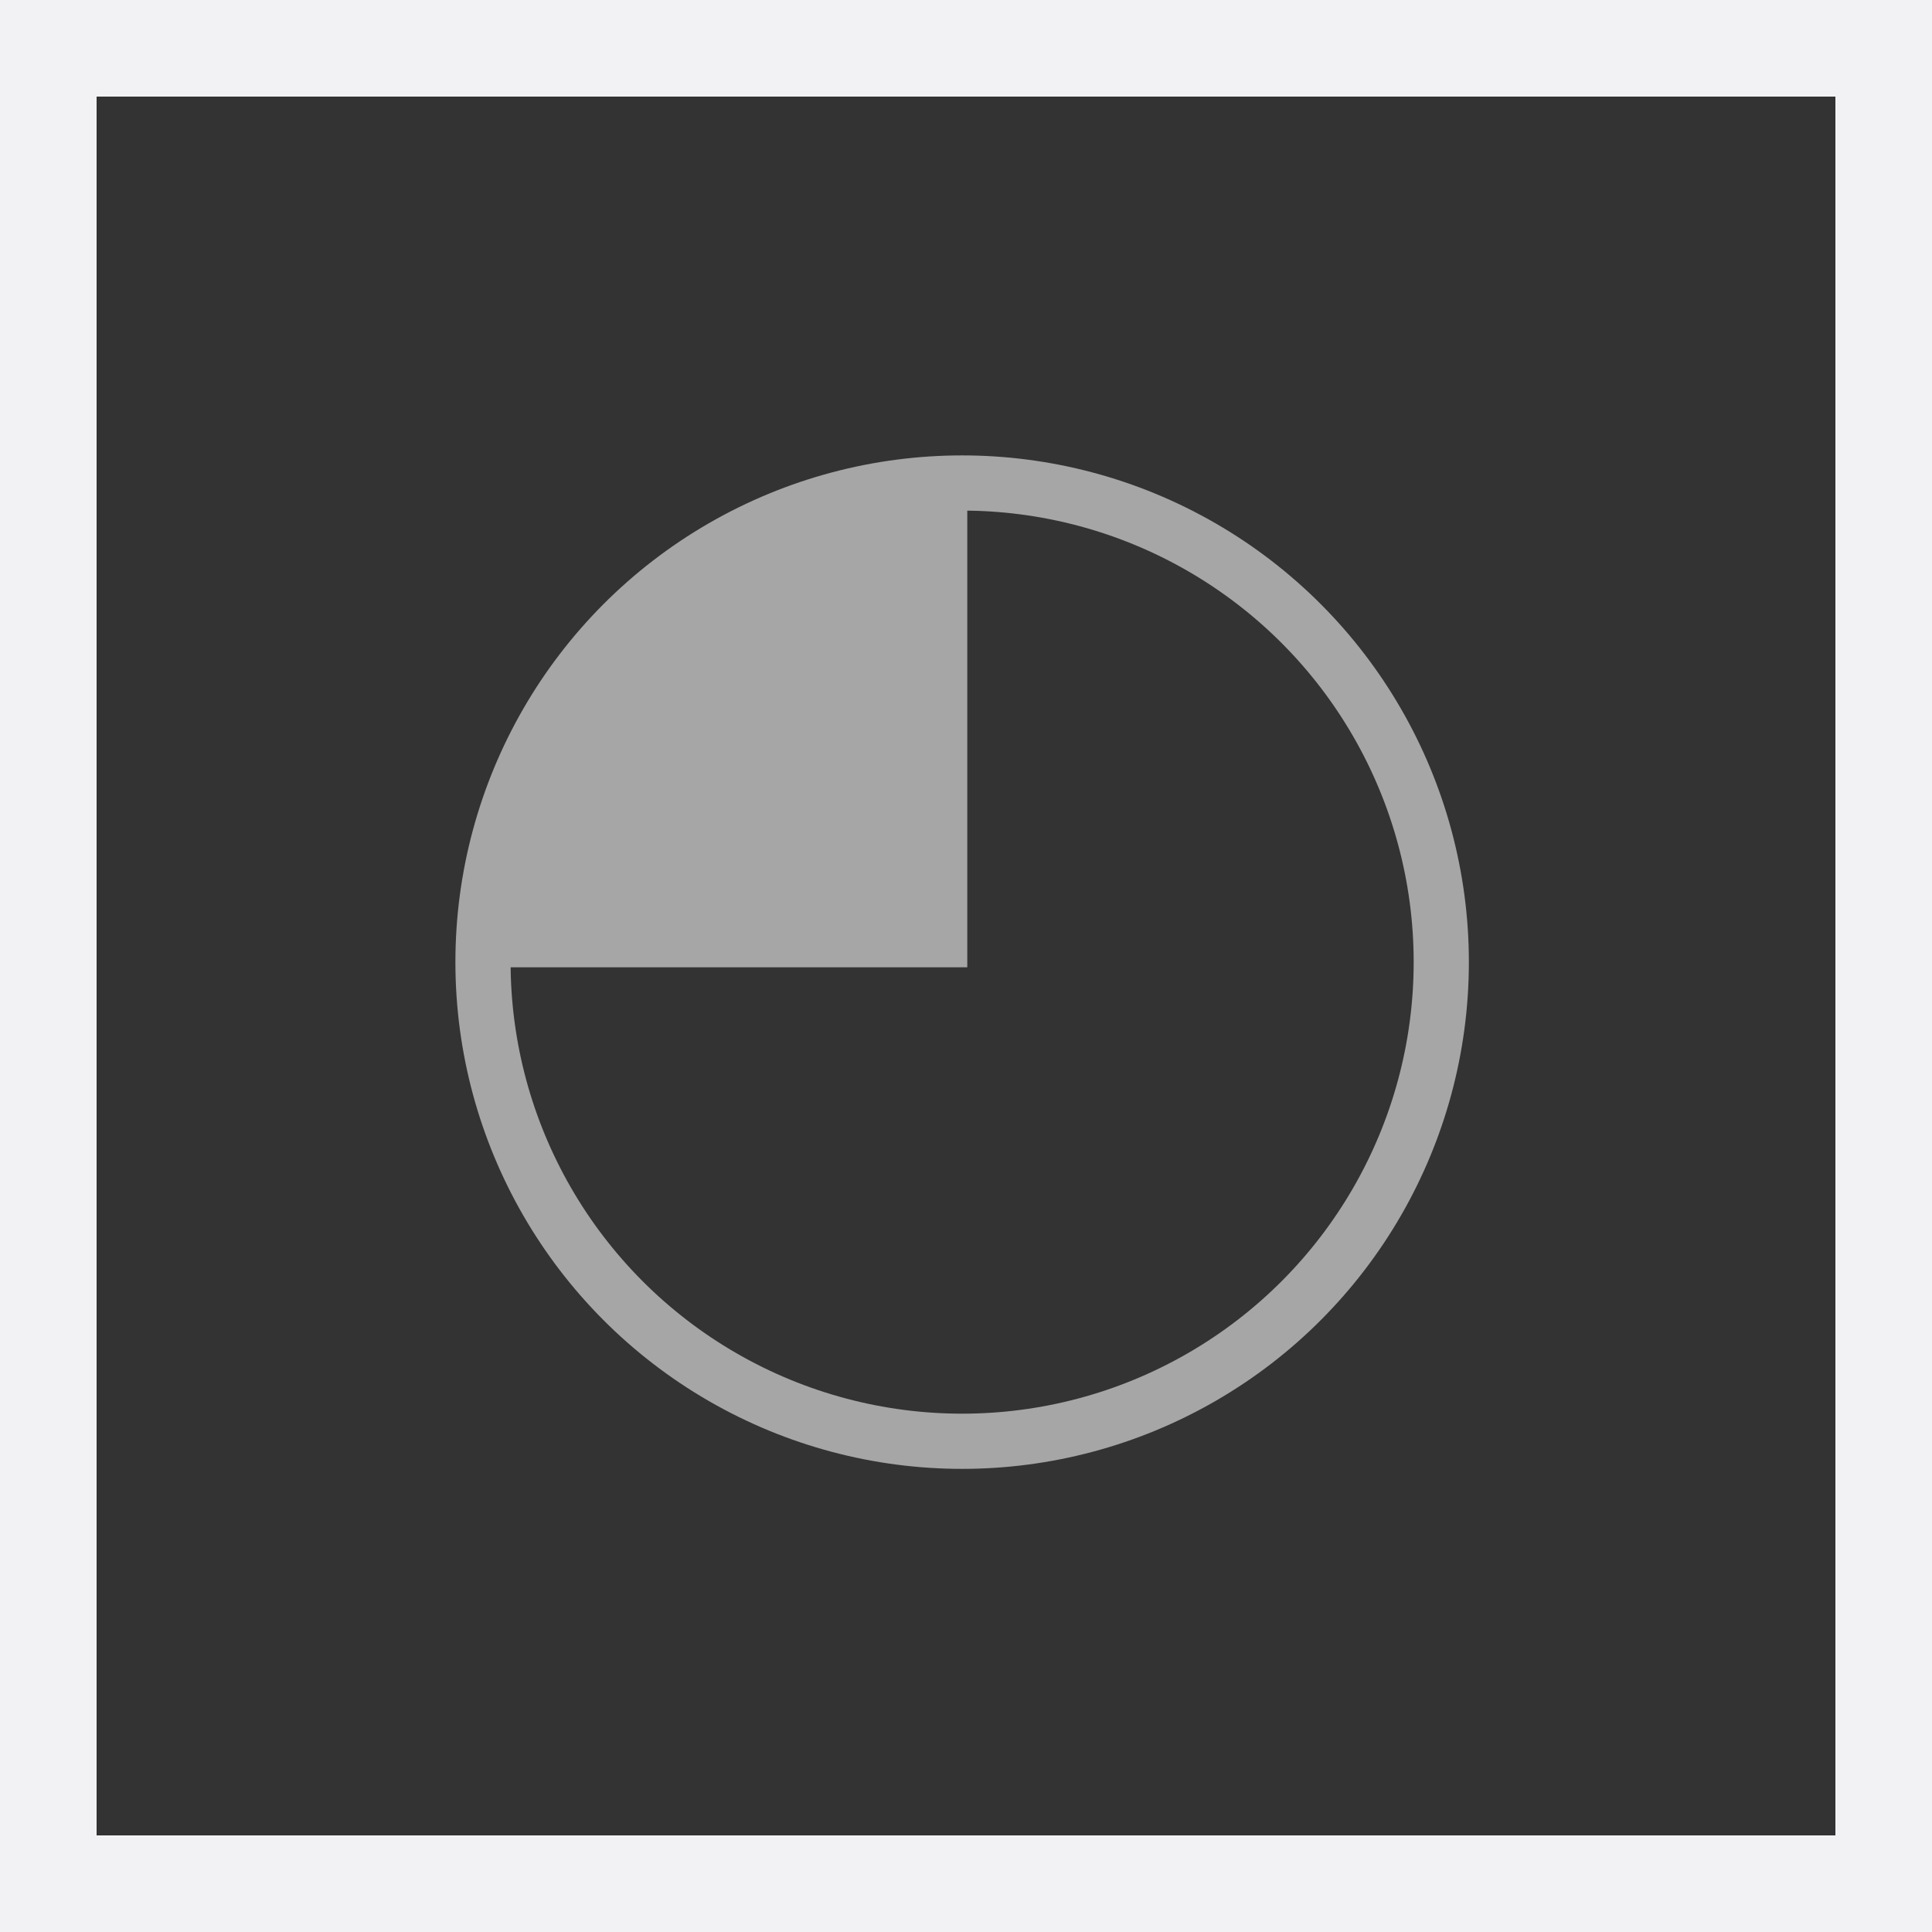
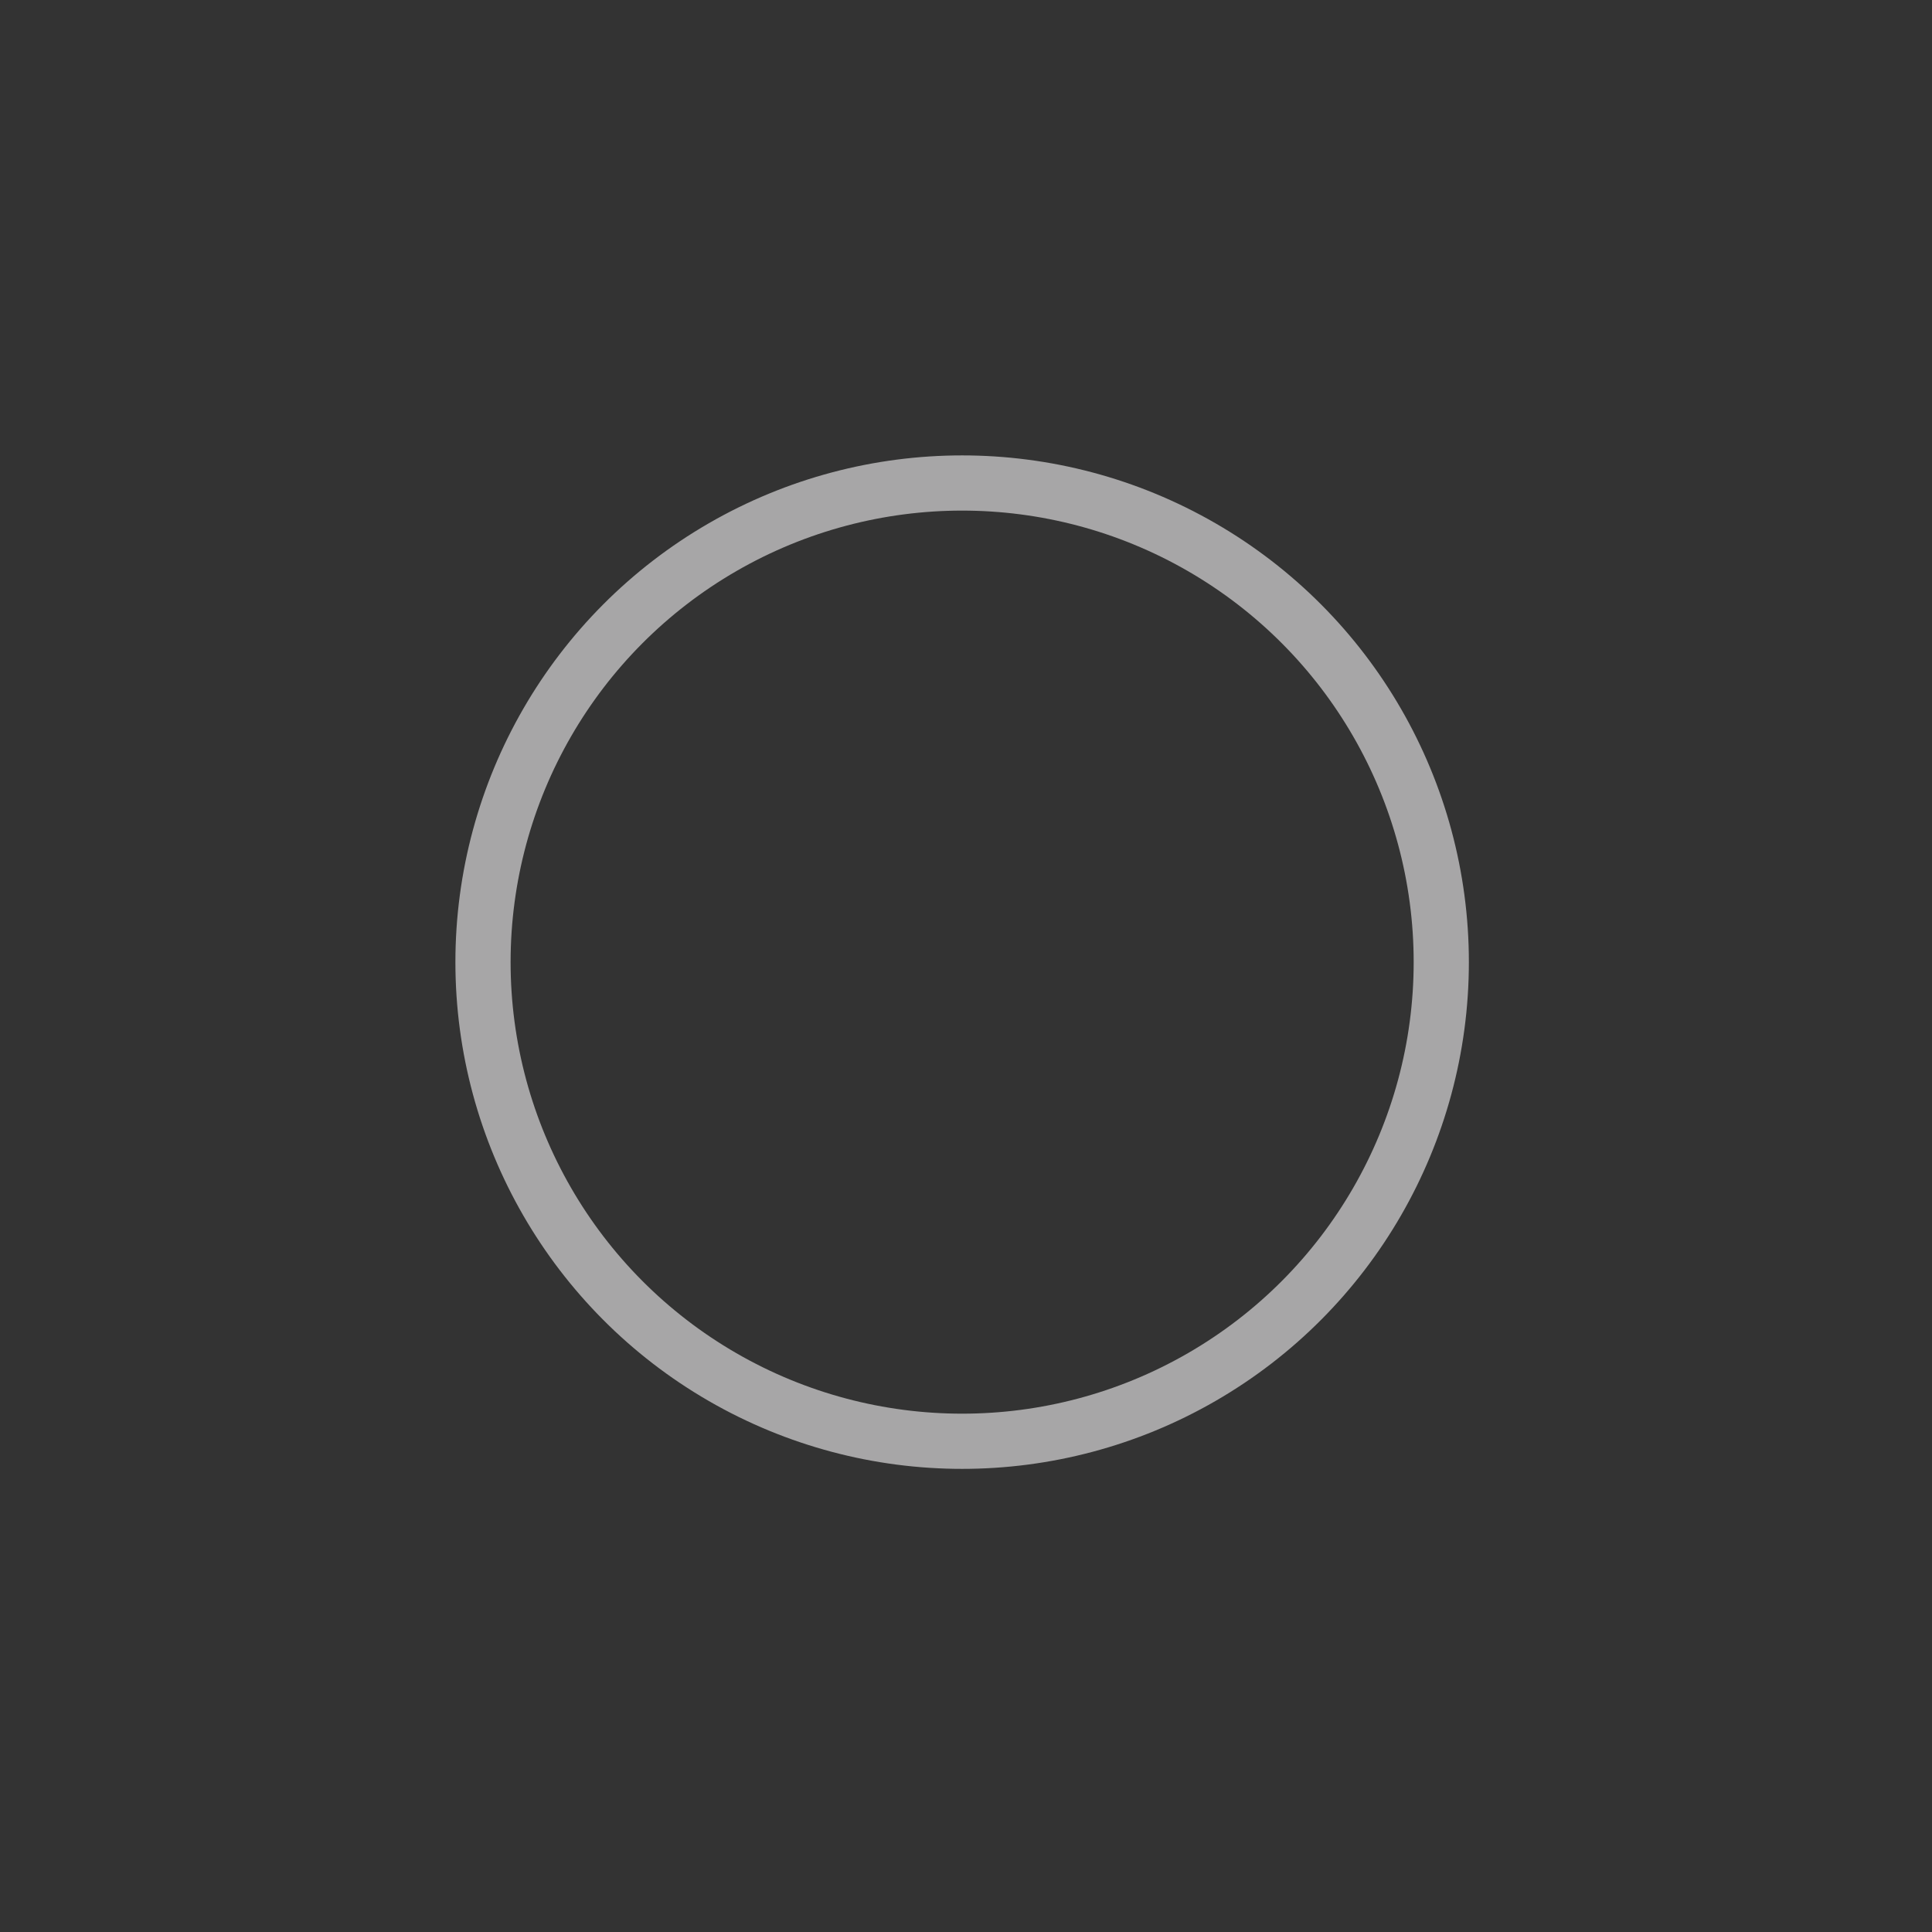
<svg xmlns="http://www.w3.org/2000/svg" id="Halbtransparent" width="140" height="140" viewBox="0 0 140 140">
  <rect x="0" y="0" width="140" height="140" fill="#333333" stroke="none" />
  <circle id="Ellipse_97" data-name="Ellipse 97" cx="34.72" cy="34.72" r="34.72" transform="translate(35 35)" fill="none" stroke="#a7a6a7" stroke-width="4" />
  <g id="Gruppe_3812" data-name="Gruppe 3812">
-     <path id="Pfad_13198" data-name="Pfad 13198" d="M133,7V133H7V7H133m7-7H0V140H140V0Z" fill="#f2f2f4" />
-   </g>
-   <path id="Pfad_13199" data-name="Pfad 13199" d="M50,85.14A35.153,35.153,0,0,1,85.14,50V85.14Z" transform="translate(-15.047 -15.047)" fill="#a7a6a7" />
+     </g>
</svg>